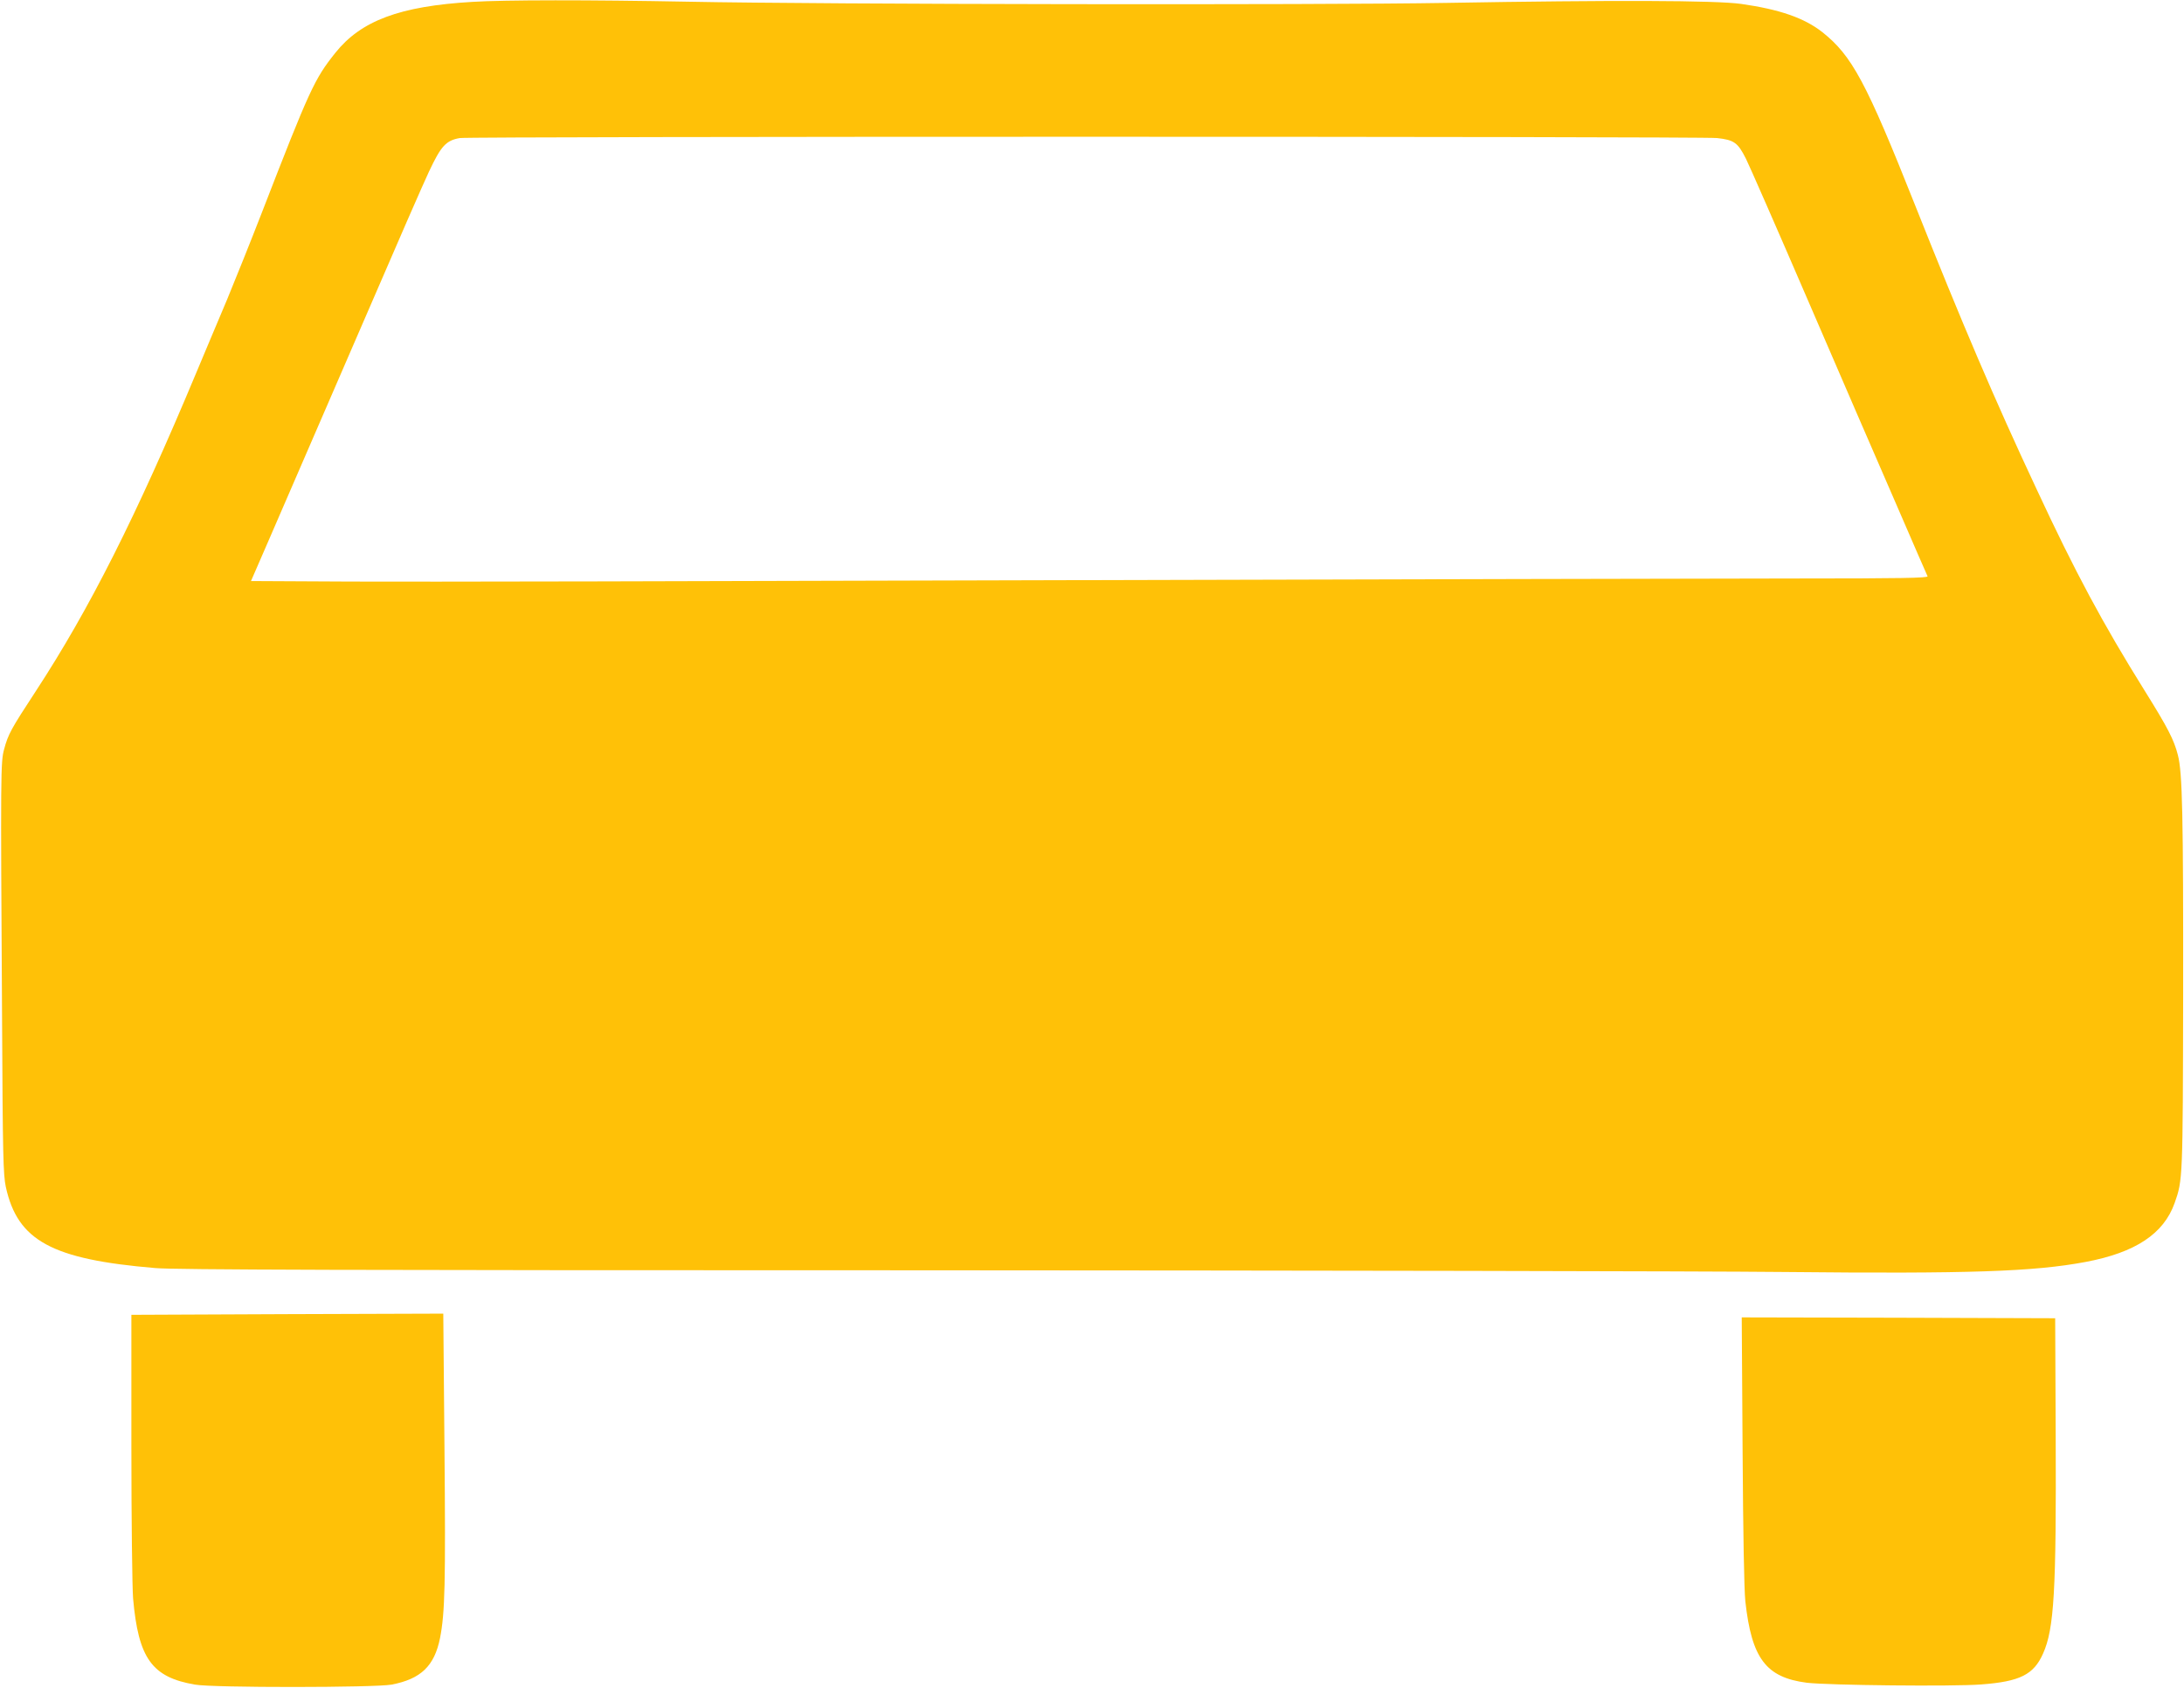
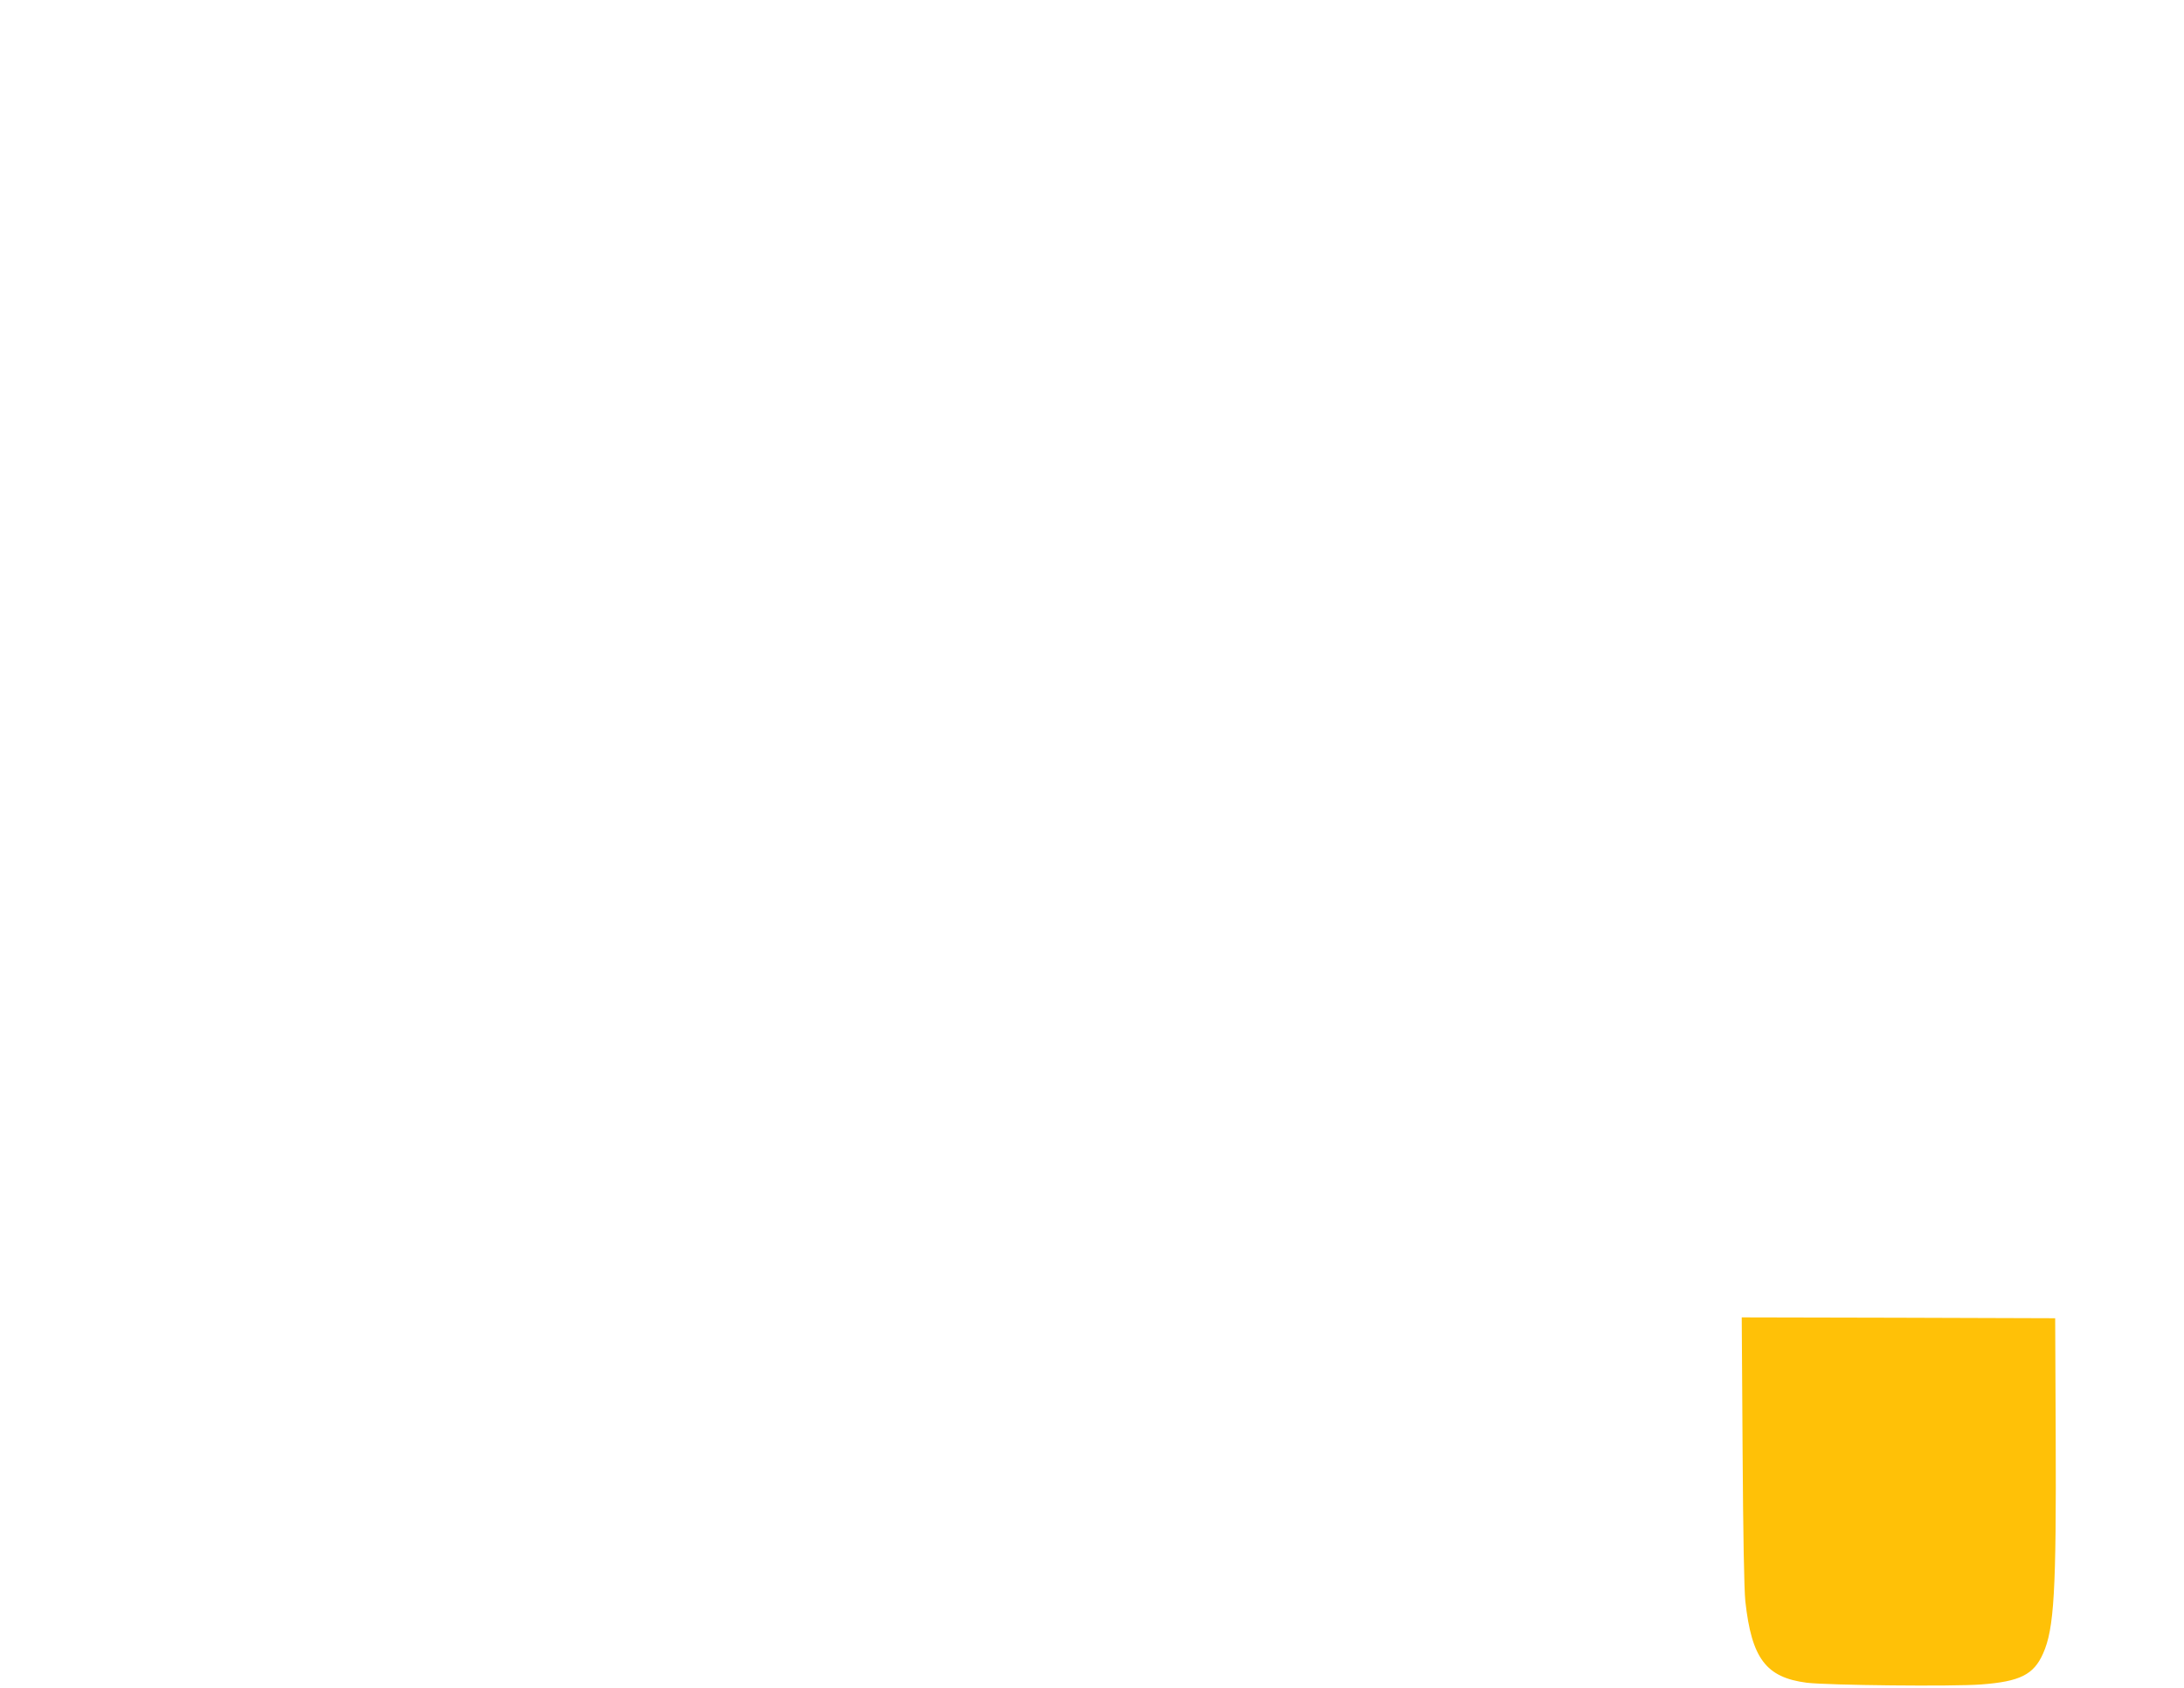
<svg xmlns="http://www.w3.org/2000/svg" version="1.0" width="1280pt" height="989pt" viewBox="0 0 1280 989" preserveAspectRatio="xMidYMid meet">
  <g transform="translate(0,989) scale(0.1,-0.1)" fill="#ffc107" stroke="none">
-     <path d="M2768 9879 c-425 -25 -652 -110 -803 -299 -122 -153 -150 -213 -430 -935 -64 -165 -156 -394 -204 -510 -49 -115 -130 -309 -181 -430 -351 -840 -626 -1385 -940 -1865 -146 -223 -162 -252 -186 -341 -20 -75 -21 -122 -12 -1569 4 -818 7 -923 22 -995 69 -316 270 -425 876 -476 111 -10 1145 -13 4410 -13 2346 -1 4659 -5 5140 -10 1079 -11 1462 2 1764 59 292 55 457 165 521 345 48 135 48 142 50 1220 1 1046 -4 1304 -31 1406 -23 90 -60 161 -196 379 -242 388 -406 692 -634 1183 -242 516 -435 968 -711 1662 -286 720 -369 874 -543 1012 -106 83 -250 133 -475 165 -148 21 -747 23 -1730 6 -742 -13 -3642 -9 -4440 7 -582 11 -1076 11 -1267 -1z m7295 -798 c100 -11 122 -26 170 -122 20 -40 184 -414 363 -829 179 -415 409 -946 511 -1180 101 -234 187 -431 190 -437 4 -10 -155 -13 -778 -13 -431 0 -2379 -5 -4329 -10 -1950 -6 -3809 -10 -4132 -8 l-587 3 100 230 c158 365 227 524 572 1320 178 413 345 795 371 849 71 151 100 183 181 197 58 10 7275 10 7368 0z" />
-     <path d="M770 1410 c0 -428 5 -825 10 -887 31 -351 110 -462 363 -505 104 -19 1055 -18 1152 0 172 33 251 109 284 273 29 148 33 319 26 1108 l-7 793 -914 -3 -914 -4 0 -775z" />
    <path d="M10213 1393 c3 -495 9 -817 16 -886 37 -336 121 -447 360 -478 125 -15 856 -23 1023 -10 226 17 307 57 362 181 65 145 78 365 74 1280 l-3 685 -918 3 -919 2 5 -777z" />
  </g>
</svg>